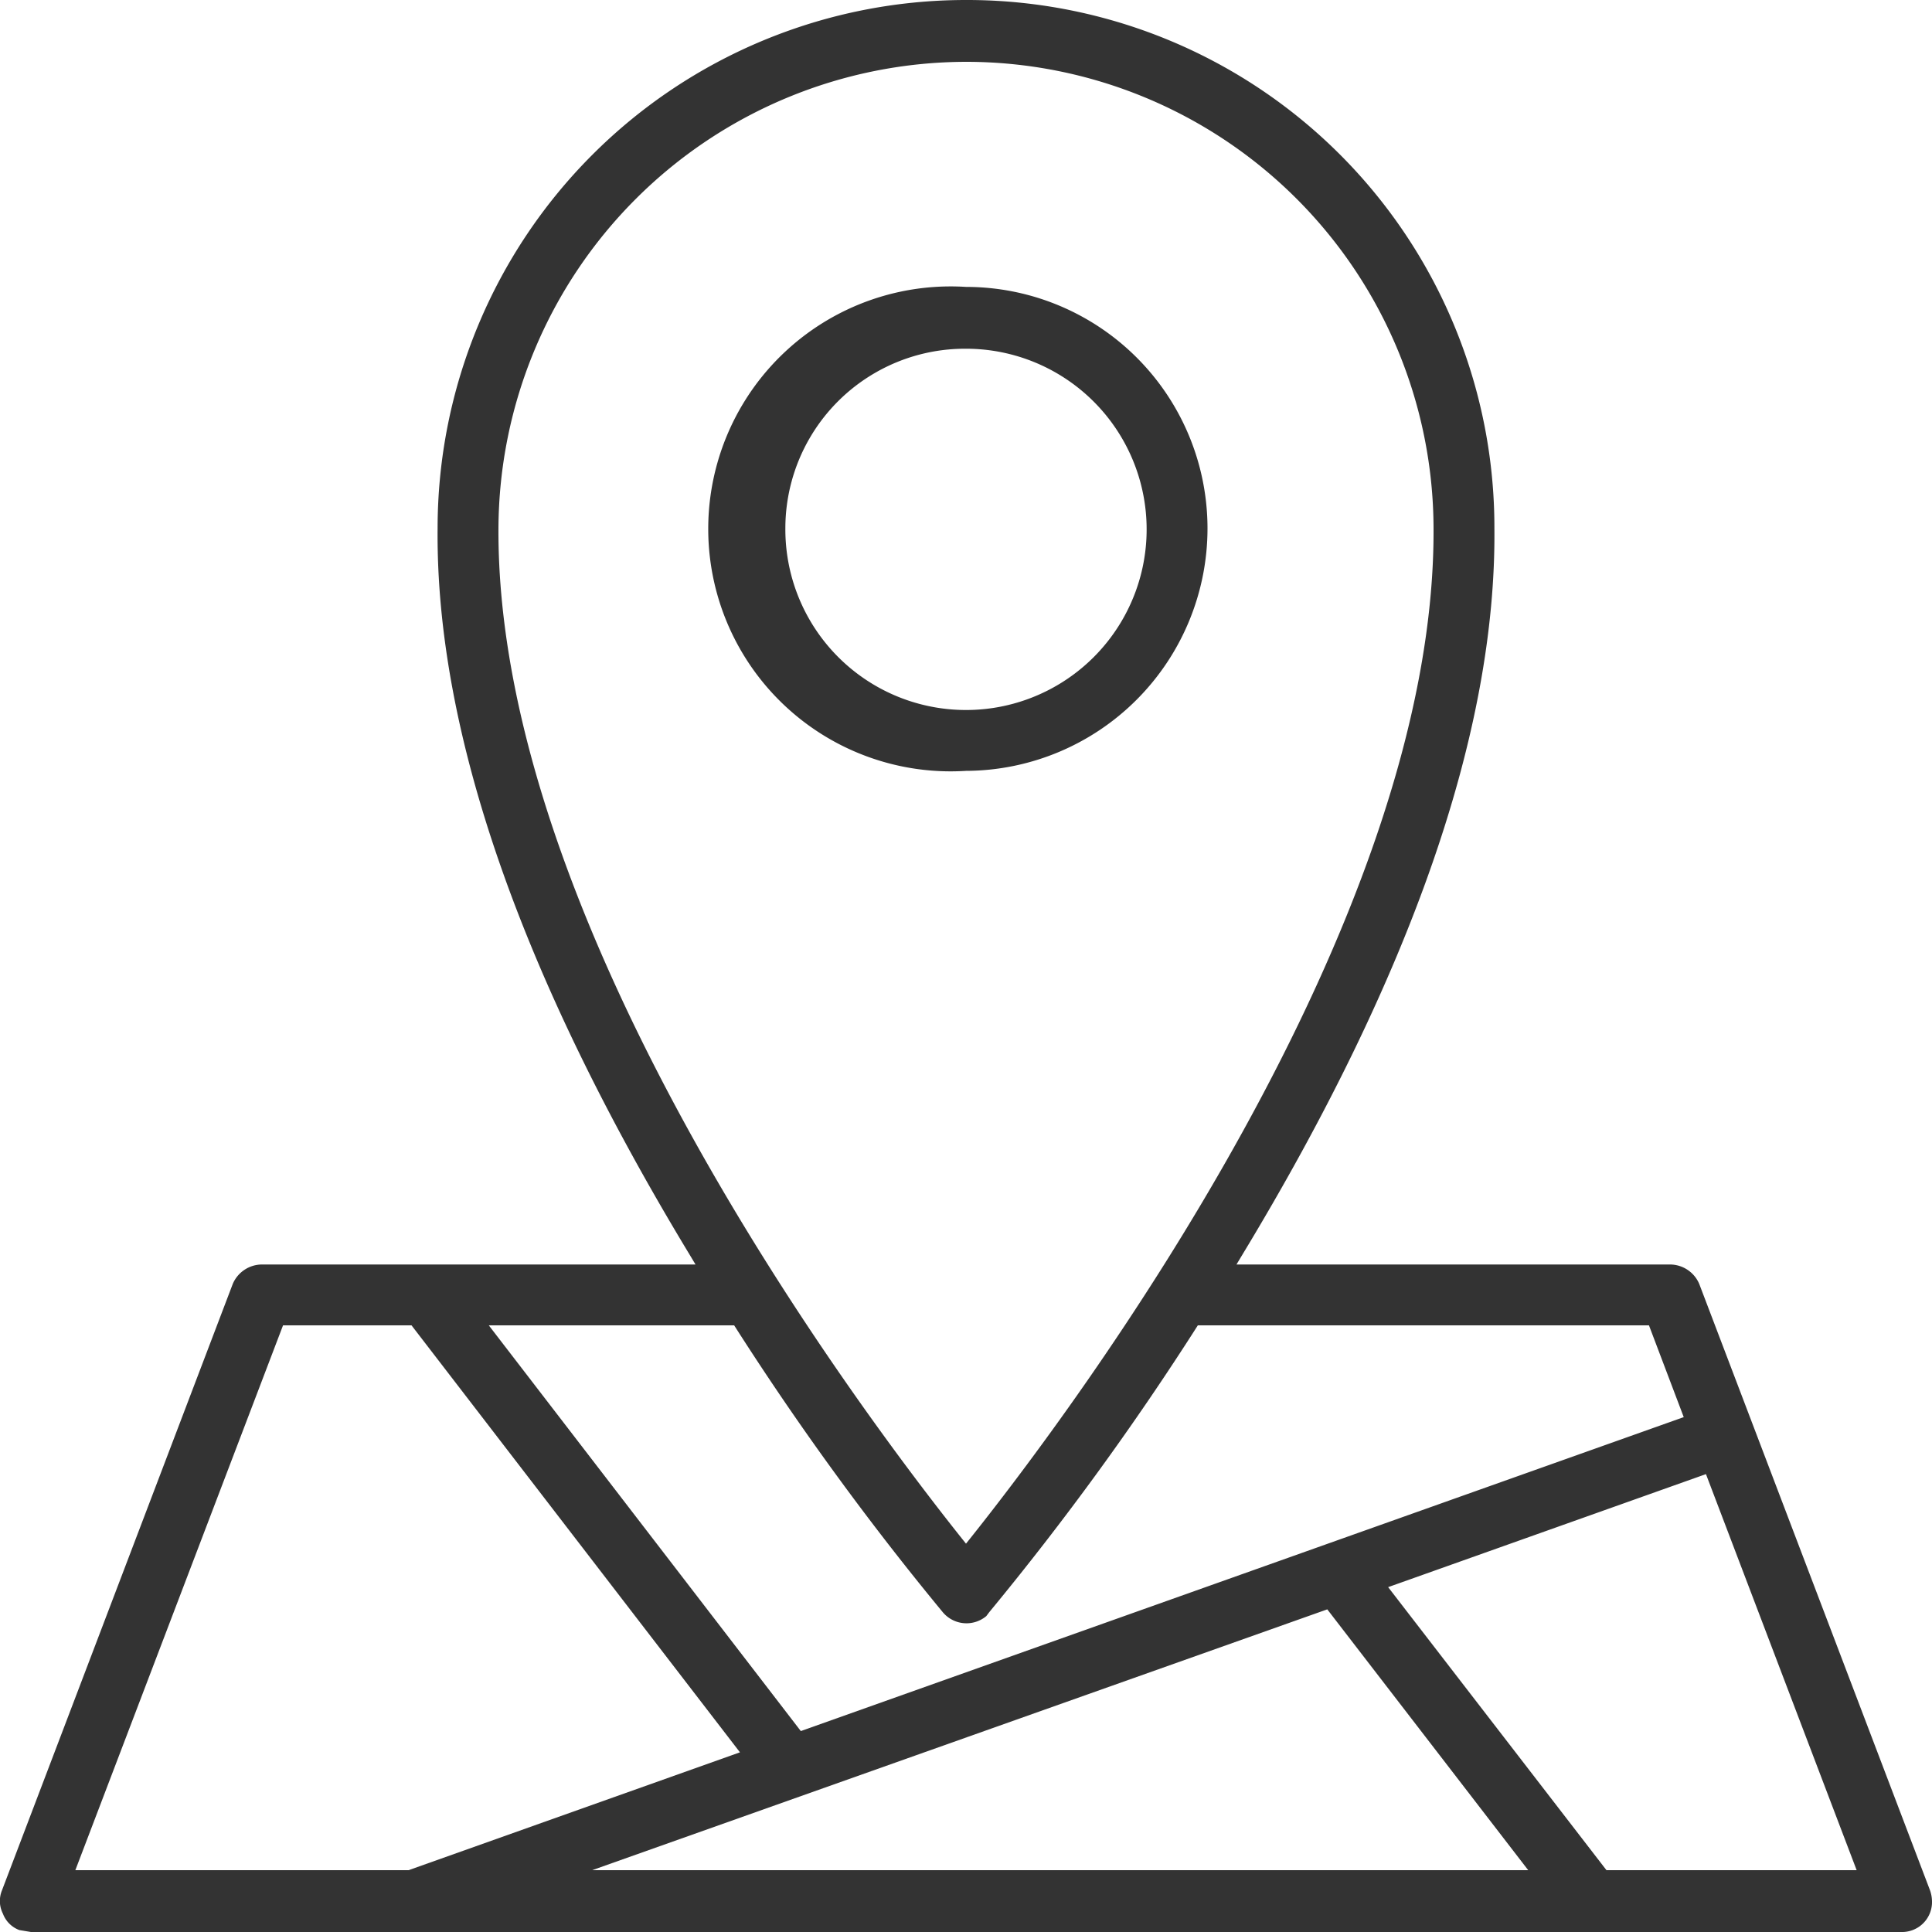
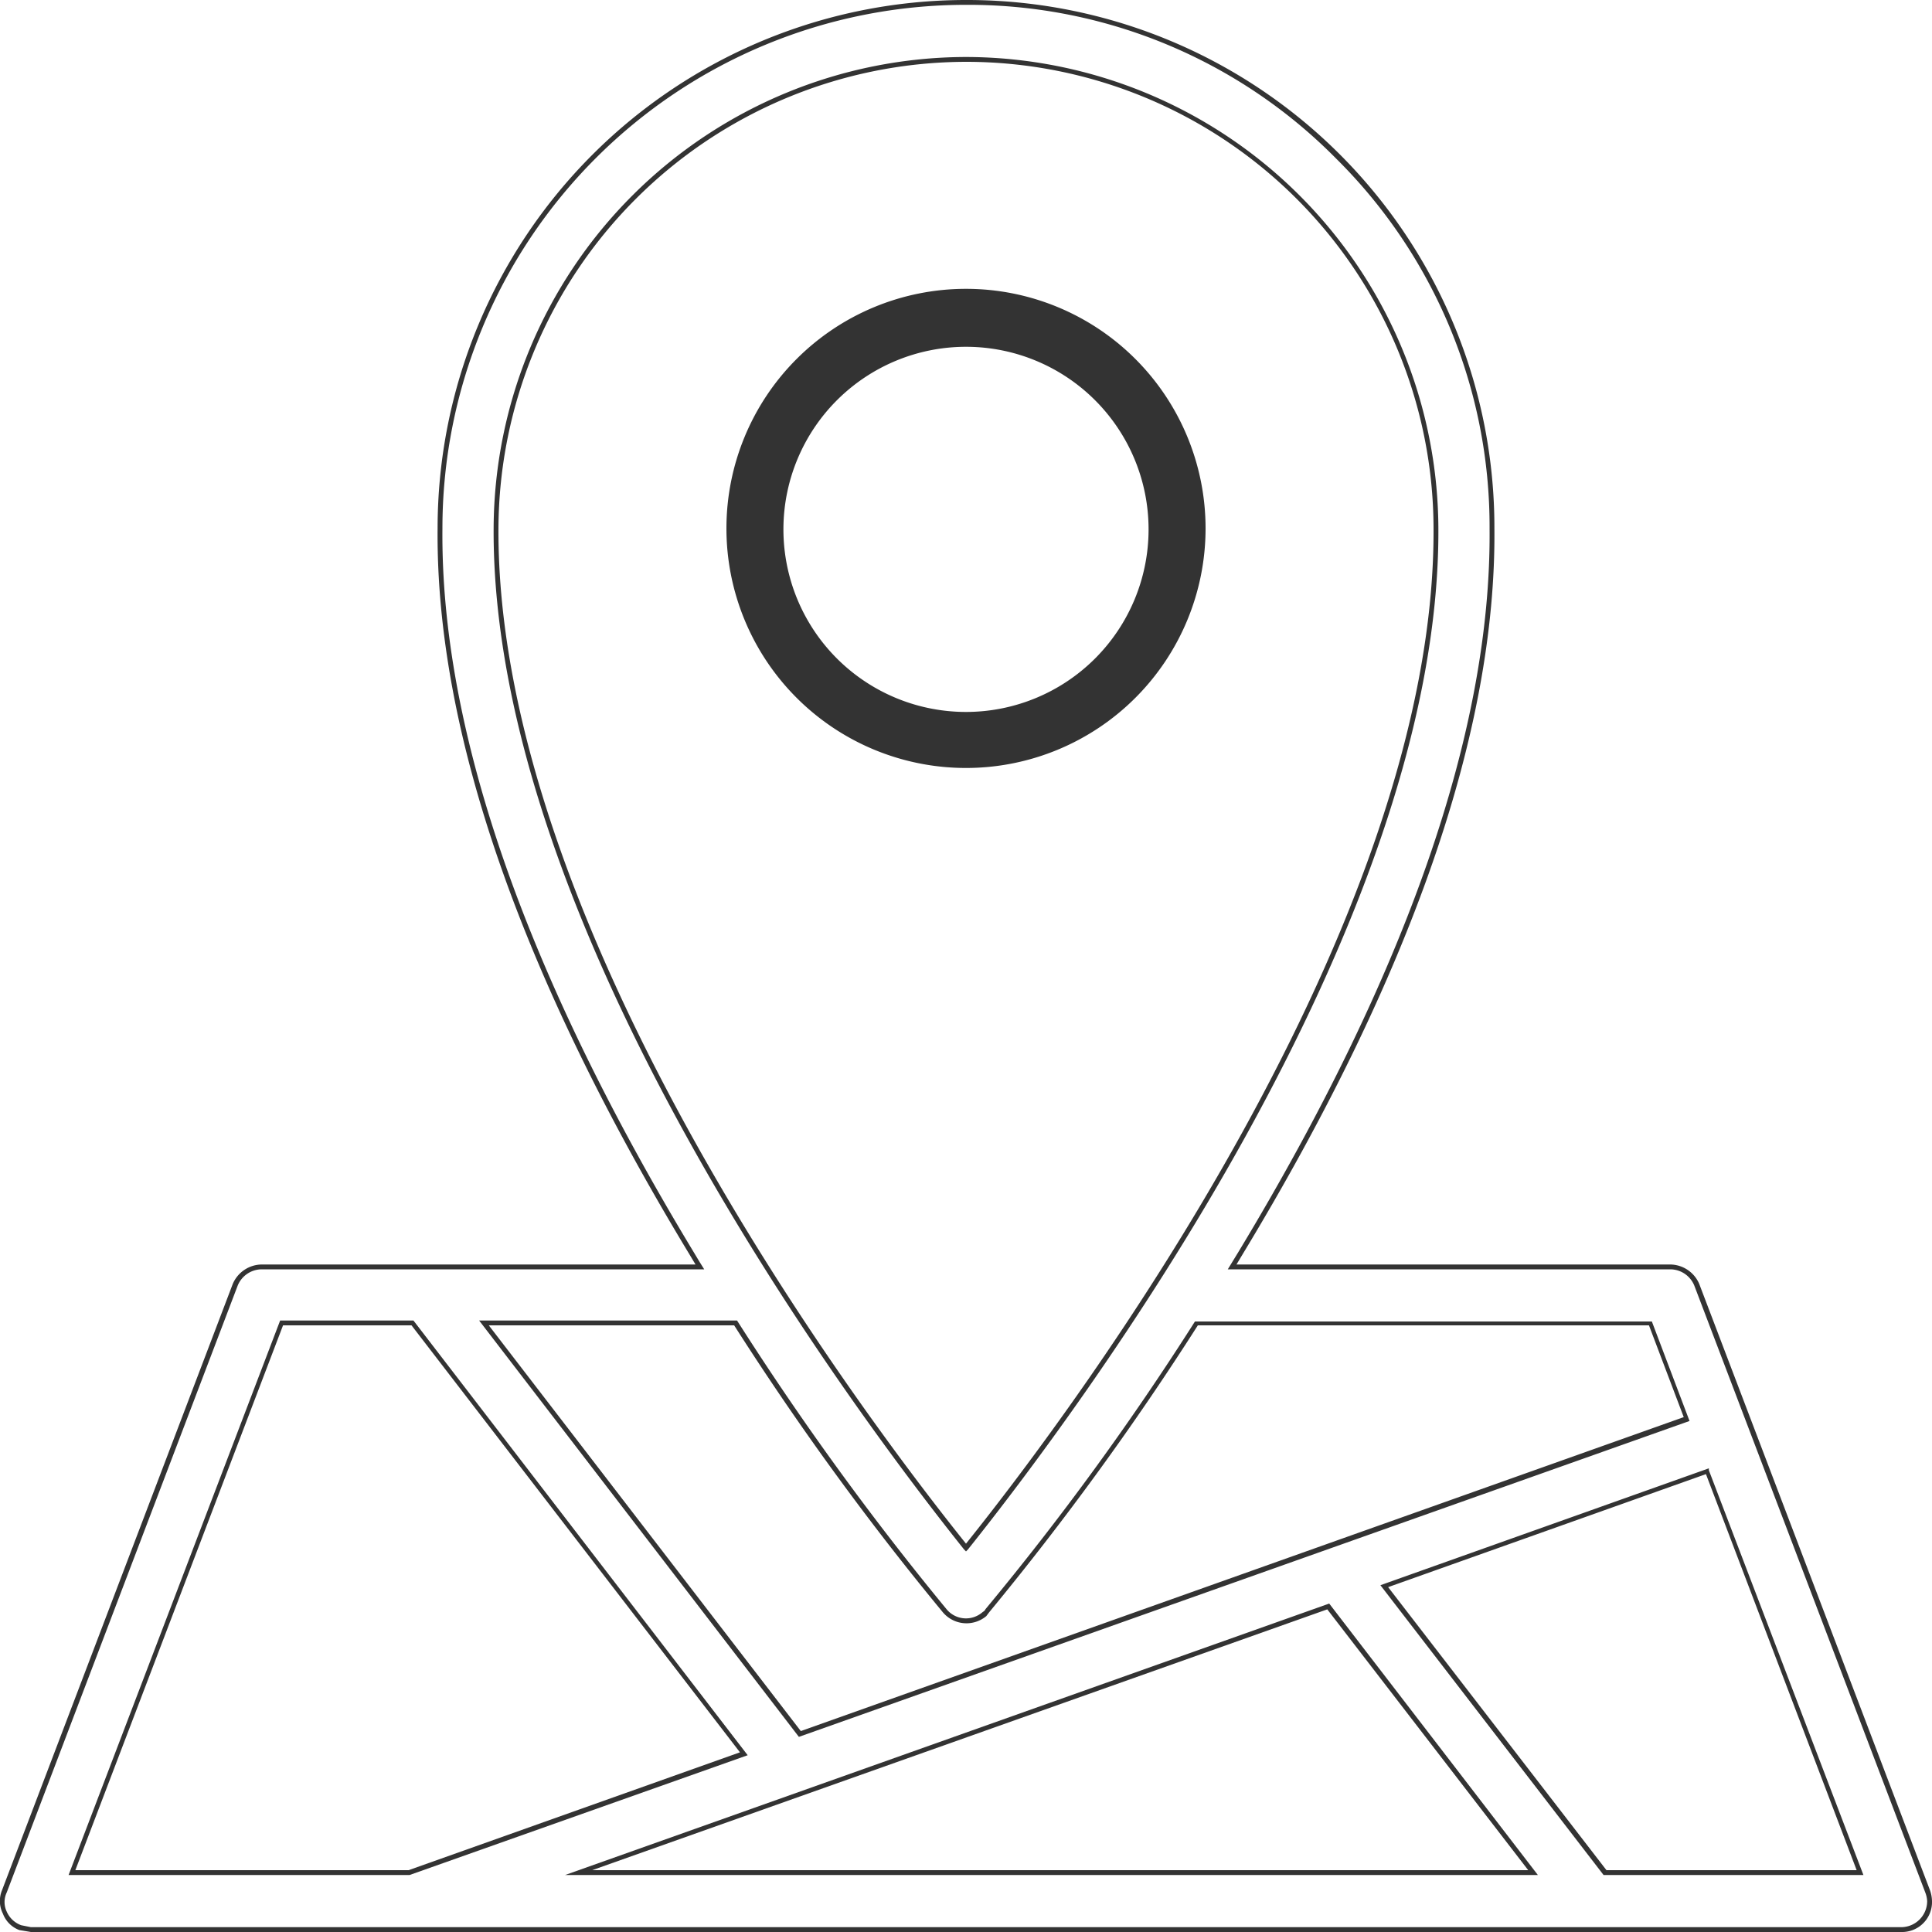
<svg xmlns="http://www.w3.org/2000/svg" id="a348e34f-f20d-45e3-bb72-366191028067" data-name="圖層 1" width="200" height="200" viewBox="0 0 200 200">
  <defs>
    <style>.b517a97f-c6ef-4a02-90d5-b6ed7375ebb8{fill:#333;}</style>
  </defs>
  <path class="b517a97f-c6ef-4a02-90d5-b6ed7375ebb8" d="M124.8,54.7A24.8,24.8,0,1,0,100,79.5,24.8,24.8,0,0,0,124.8,54.7Zm-43.7,0a18.9,18.9,0,1,1,18.9,19A18.9,18.9,0,0,1,81.1,54.7Z" />
-   <path class="b517a97f-c6ef-4a02-90d5-b6ed7375ebb8" d="M100,79.8a25.1,25.1,0,1,1,0-50.1h0a25,25,0,0,1,25,25h0A25.1,25.1,0,0,1,100,79.8Zm0-49.6h0A24.4,24.4,0,0,0,75.5,54.7,24.5,24.5,0,1,0,100,30.2Zm0,43.7A19.2,19.2,0,0,1,80.8,54.7h0A19.2,19.2,0,0,1,100,35.6h0a19.2,19.2,0,1,1,0,38.3ZM81.3,54.7A18.7,18.7,0,1,0,100,36.1h0A18.6,18.6,0,0,0,81.3,54.7Z" />
-   <path class="b517a97f-c6ef-4a02-90d5-b6ed7375ebb8" d="M199.6,195.8l-24-62.8a2.9,2.9,0,0,0-2.7-1.9H127.6l.8-1.3c17.4-28.9,26.2-54.1,26.1-75.1a54.5,54.5,0,0,0-109,0c-.1,21,8.7,46.2,26.1,75.1l.8,1.3H27.1a2.9,2.9,0,0,0-2.7,1.9L.4,195.8a3,3,0,0,0,1.7,3.8H196.8a3.1,3.1,0,0,0,3-2.9,3.6,3.6,0,0,0-.2-1ZM51.4,54.7a48.6,48.6,0,0,1,97.2,0h0c.3,41.8-38.7,93.2-48.6,105.5C90.1,147.9,51.1,96.5,51.4,54.7ZM97.8,166.8a2.9,2.9,0,0,0,4.1.3l.3-.3A314.6,314.6,0,0,0,123.9,137h46.9l3.8,9.8L82.8,179.5,50.1,137h26a314.6,314.6,0,0,0,21.7,29.8ZM82.7,185.7h0l54.8-19.4,21.2,27.6H59.9ZM29.1,137H42.7L77,181.5,42.4,193.9H7.5Zm137.1,56.9-22.9-29.7,33.4-11.9,15.9,41.6Z" />
  <path class="b517a97f-c6ef-4a02-90d5-b6ed7375ebb8" d="M196.8,200H3.2L2,199.8a2.9,2.9,0,0,1-1.7-1.7,2.9,2.9,0,0,1-.1-2.4l23.9-62.8a3.3,3.3,0,0,1,3-2H72l-.6-1C53.9,101,45.1,75.7,45.3,54.7A54.7,54.7,0,0,1,100,0h0a54.6,54.6,0,0,1,54.7,54.7c.2,21-8.6,46.3-26.1,75.2l-.6,1h44.9a3.3,3.3,0,0,1,3,2l23.9,62.8a3.6,3.6,0,0,1,.2,1.1,3.1,3.1,0,0,1-3.2,3.2ZM3.2,199.5H196.8a2.7,2.7,0,0,0,2.7-2.7,2.9,2.9,0,0,0-.2-.9h0l-23.9-62.8a2.7,2.7,0,0,0-2.5-1.7H127.1l1.1-1.8c17.4-28.8,26.2-54,26-74.9a53.6,53.6,0,0,0-15.9-38.3A53.5,53.5,0,0,0,100,.5,54.2,54.2,0,0,0,45.8,54.7c-.2,20.9,8.6,46.1,26,74.9l.6,1,.5.8H27.1a2.7,2.7,0,0,0-2.5,1.7L.7,195.9a2.3,2.3,0,0,0,0,2,2.6,2.6,0,0,0,1.5,1.4l1,.2Zm189.7-5.4H166l-23.1-30,34-12.1v.2Zm-26.6-.5h25.9l-15.6-41-32.9,11.7Zm-7.1.5H58.5L137.6,166Zm-97.9-.5h96.9l-20.8-27Zm-18.9.5H7.1L29,136.7H42.8l34.6,45Zm-34.6-.5H42.3l34.3-12.2-34-44.2H29.3Zm74.9-13.8L49.6,136.7H76.3A302.3,302.3,0,0,0,98,166.6a2.6,2.6,0,0,0,3.7.3q.3-.2.3-.3a290.9,290.9,0,0,0,21.7-29.8H171l3.9,10.3ZM50.6,137.2l32.3,42,91.4-32.5-3.6-9.5H124a300,300,0,0,1-21.6,29.7l-.3.4a3.2,3.2,0,0,1-4.5-.4h0A300,300,0,0,1,76,137.2ZM100,160.6l-.2-.2C88.3,146,50.9,96,51.1,54.7h0A49,49,0,0,1,100,5.9h0a49,49,0,0,1,48.9,48.8c.2,41.3-37.2,91.3-48.7,105.7ZM100,6.4A48.5,48.5,0,0,0,51.6,54.7h0c-.2,40.9,36.7,90.5,48.4,105.1,11.7-14.6,48.6-64.2,48.4-105.1A48.4,48.4,0,0,0,100,6.4Z" />
</svg>